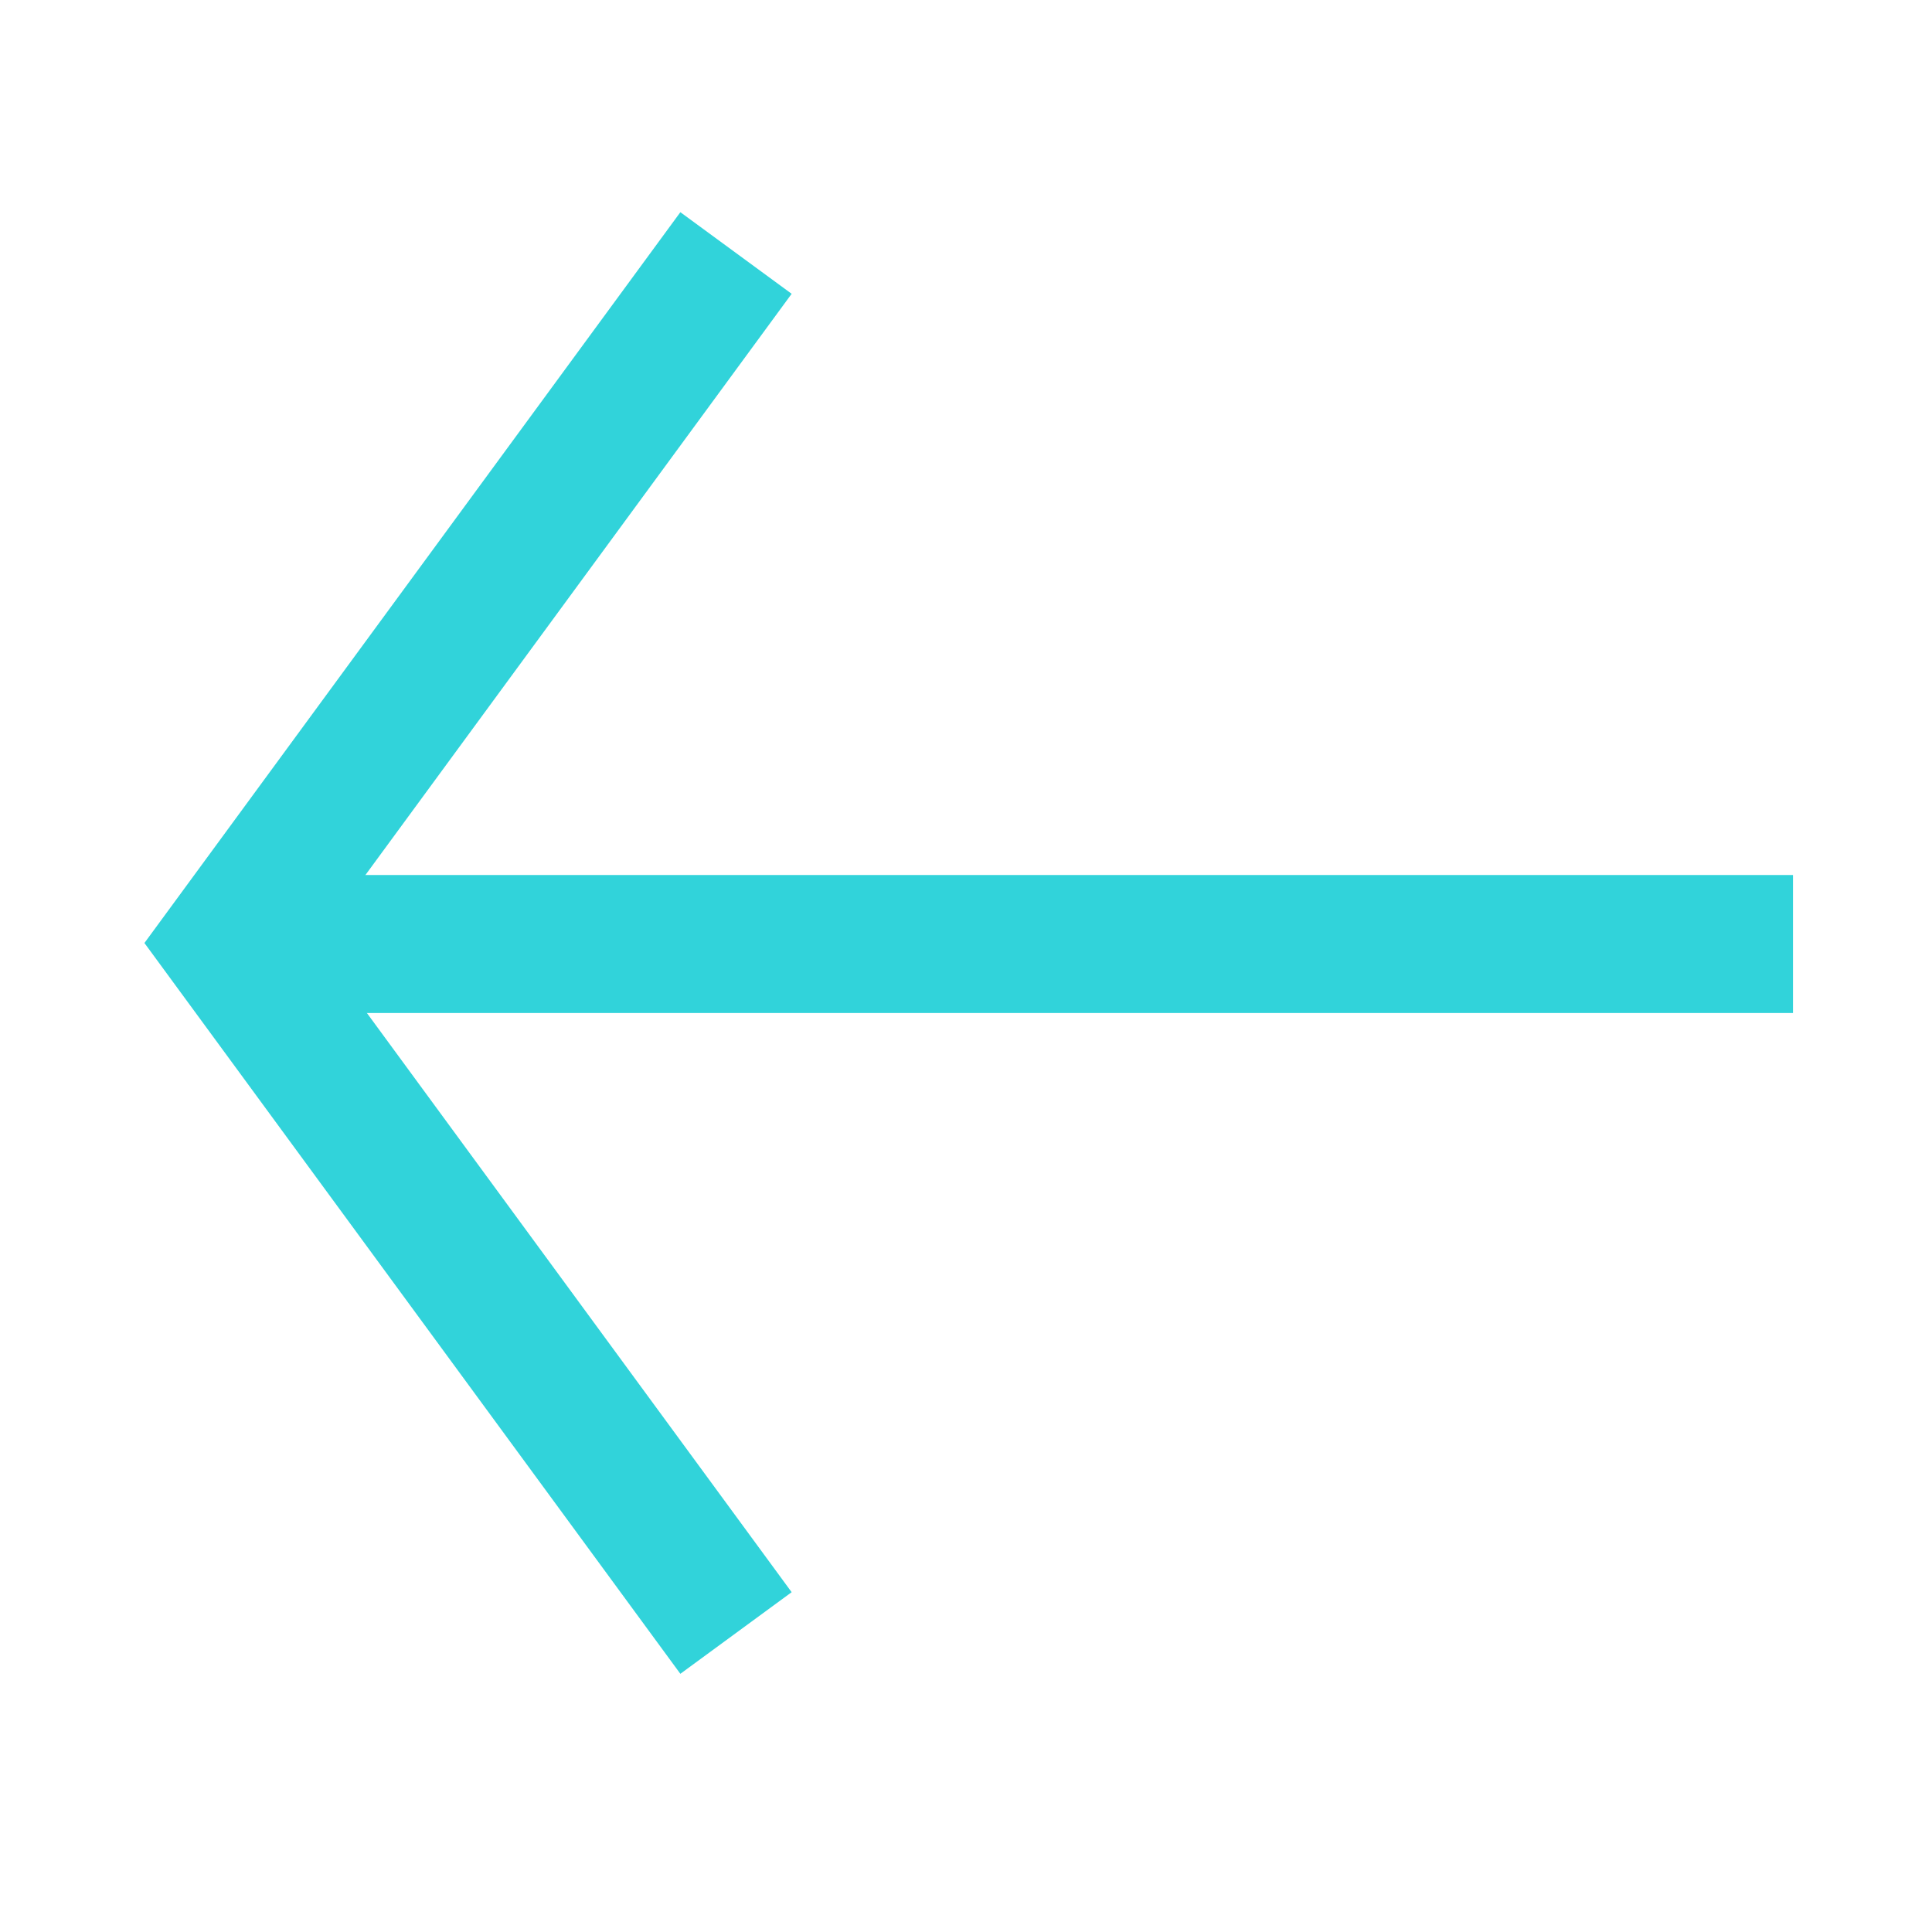
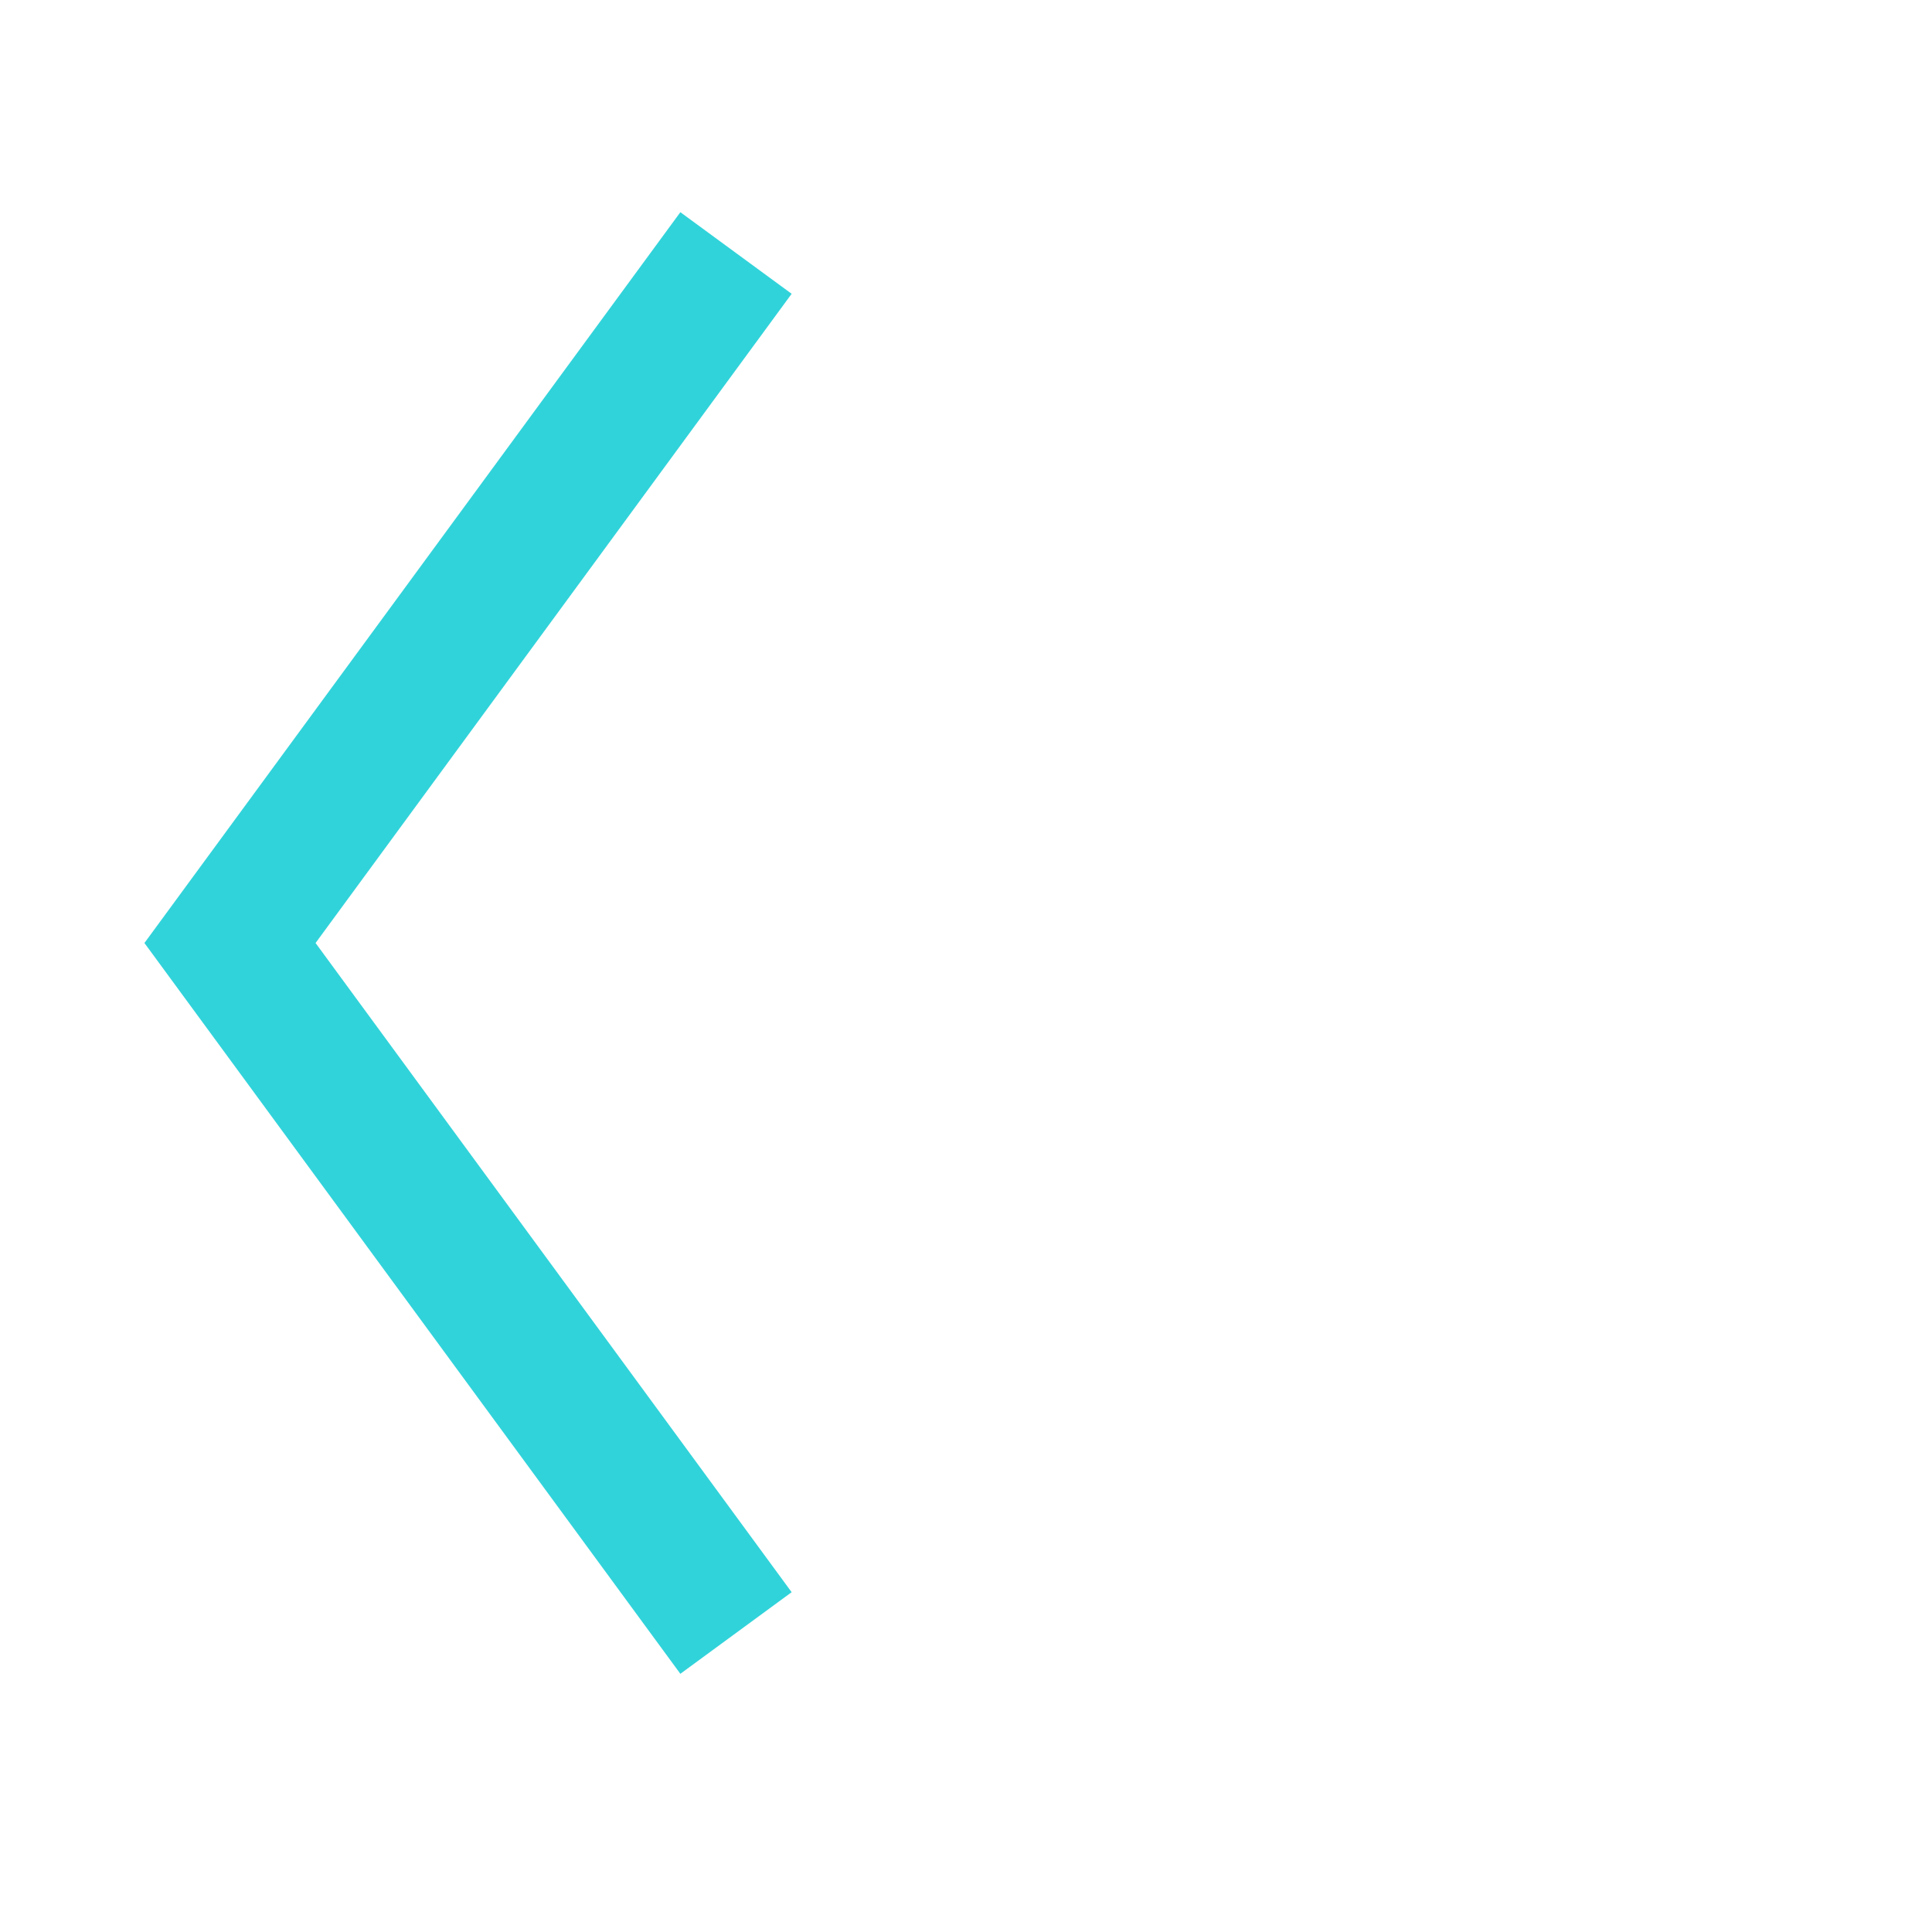
<svg xmlns="http://www.w3.org/2000/svg" width="42px" height="42px" viewBox="0 0 42 42" version="1.1">
  <title>back</title>
  <desc>Created with Sketch.</desc>
  <defs />
  <g id="IQSite" stroke="none" stroke-width="1" fill="none" fill-rule="evenodd">
    <g id="back" stroke-width="3" stroke="#31D3DA">
      <g id="Group" transform="translate(5, 5)">
        <g id="Group-2">
-           <path d="M1.478,15.522 L32.478,15.522" id="Line" stroke-linecap="square" />
          <polyline id="Triangle-6" points="11 30.5 0 15.5 0 15.5 11 0.5" />
        </g>
      </g>
    </g>
  </g>
</svg>